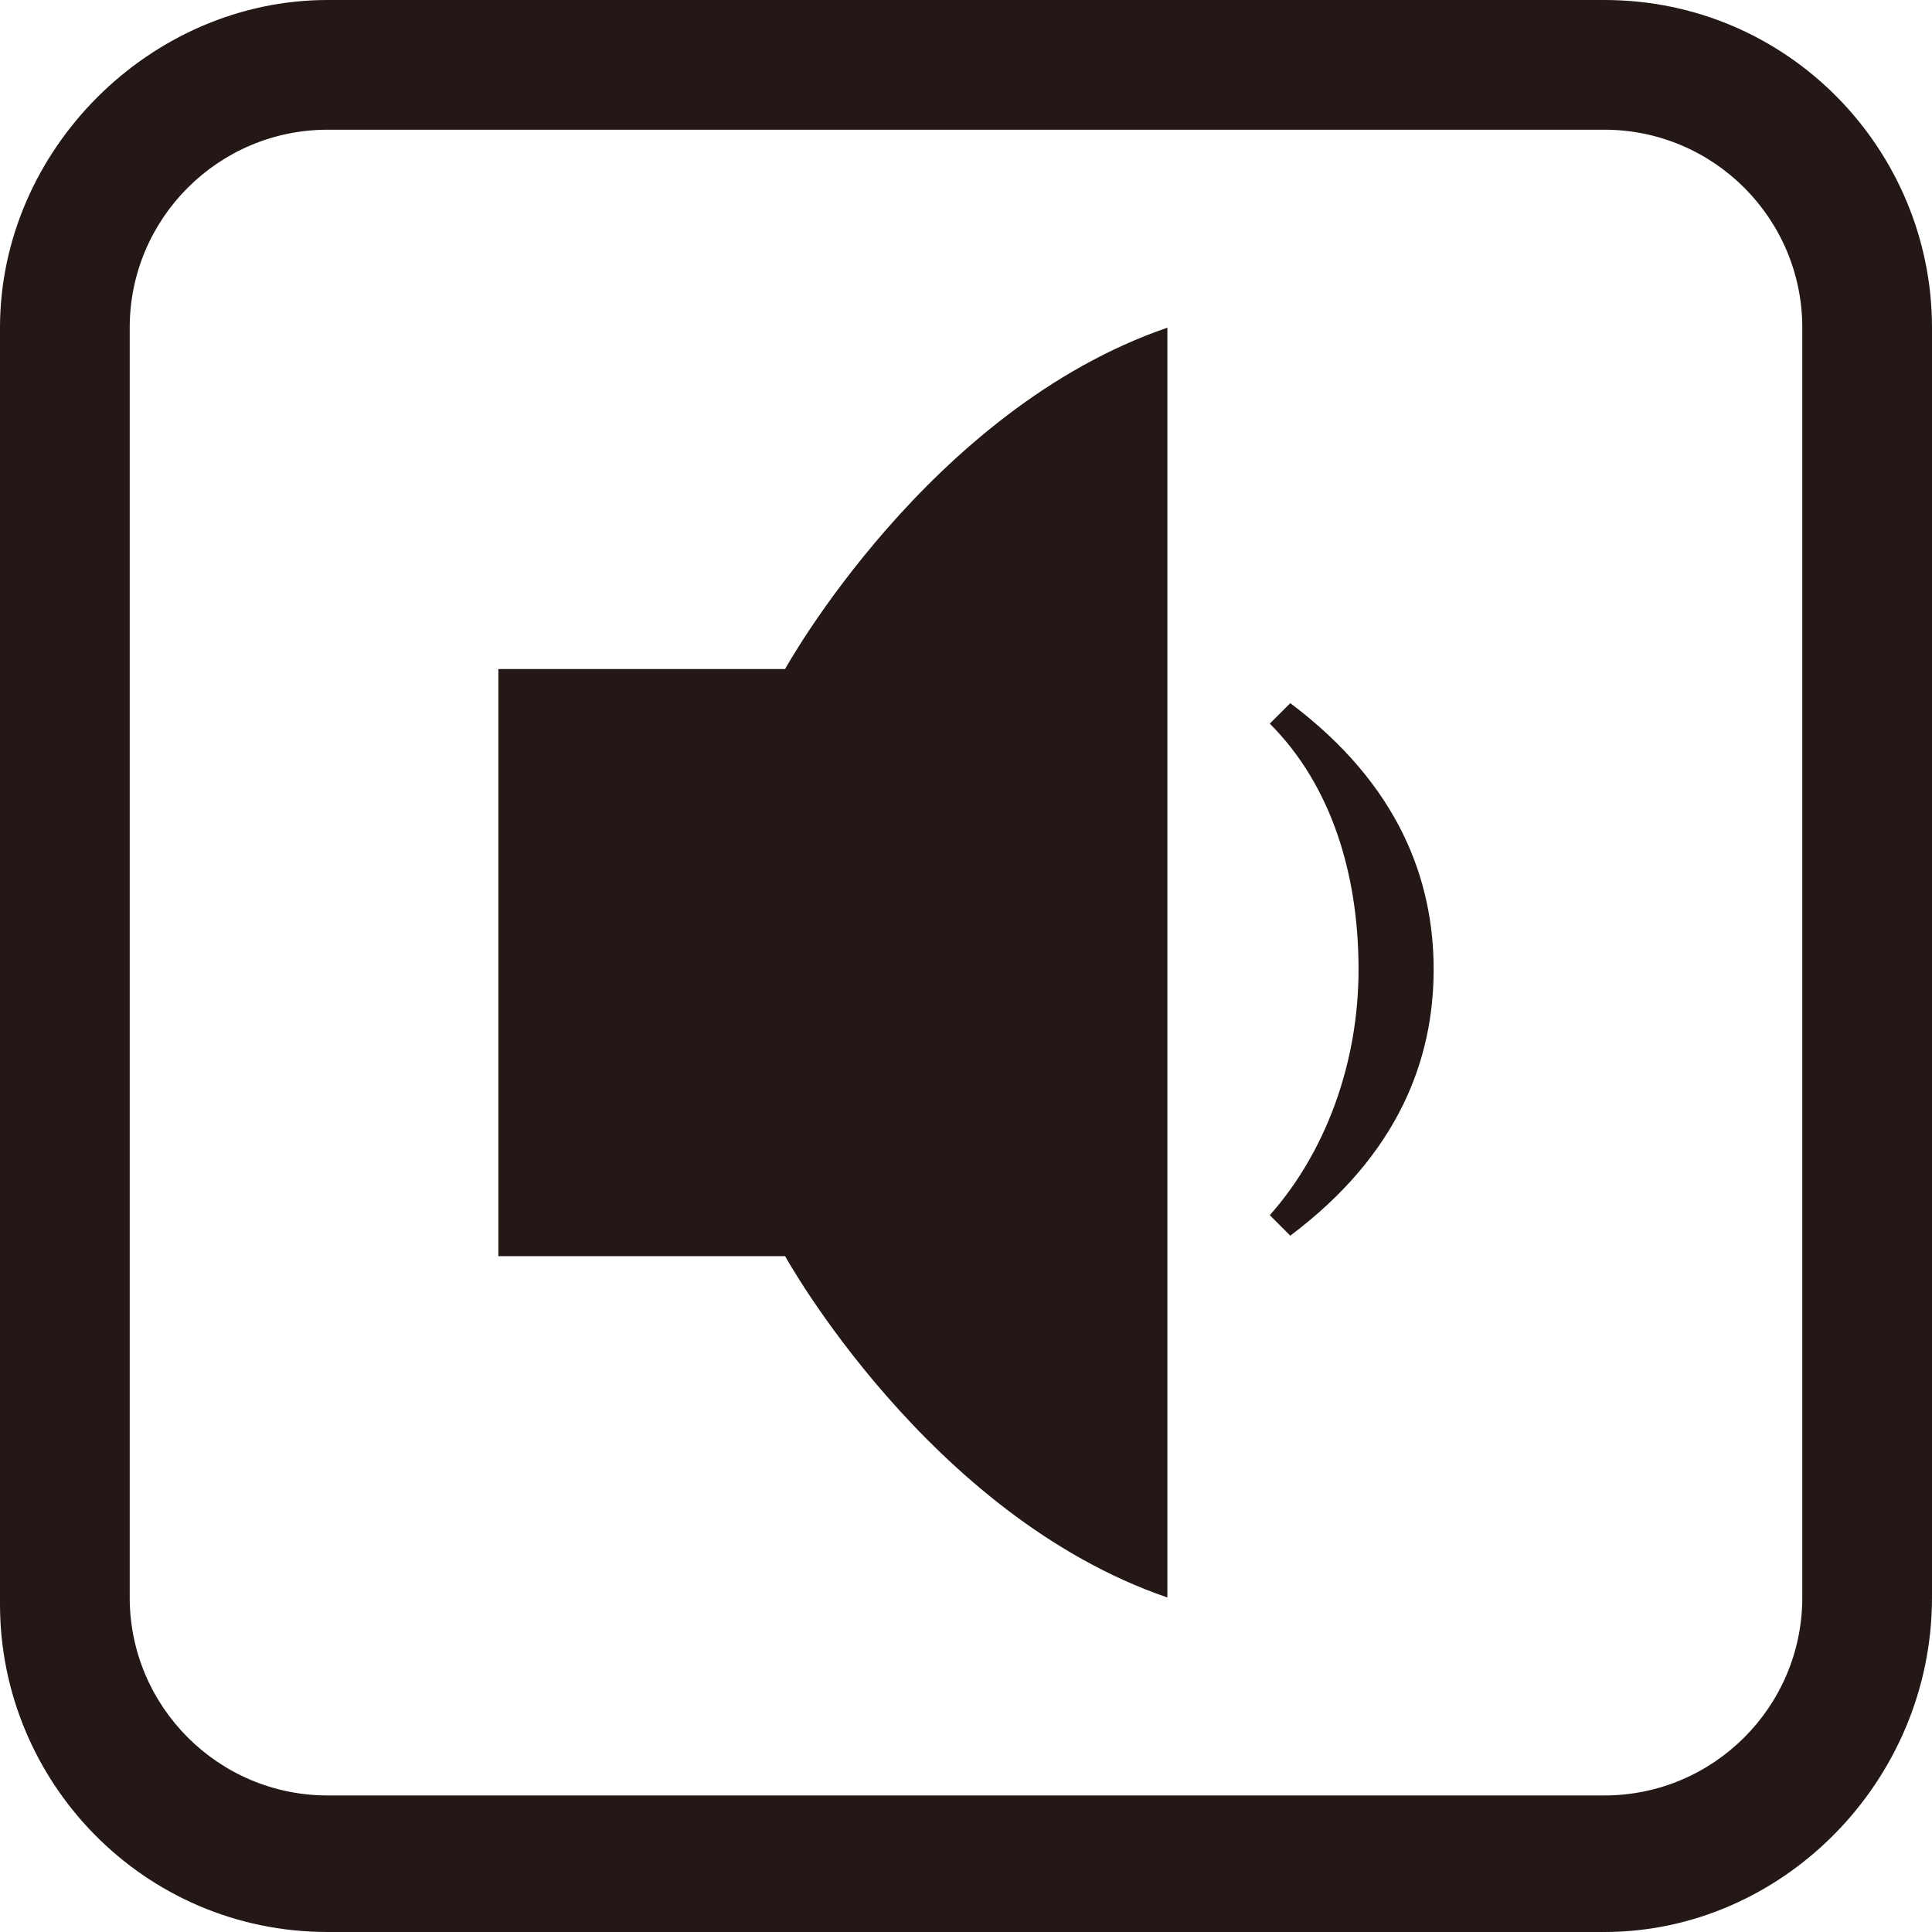
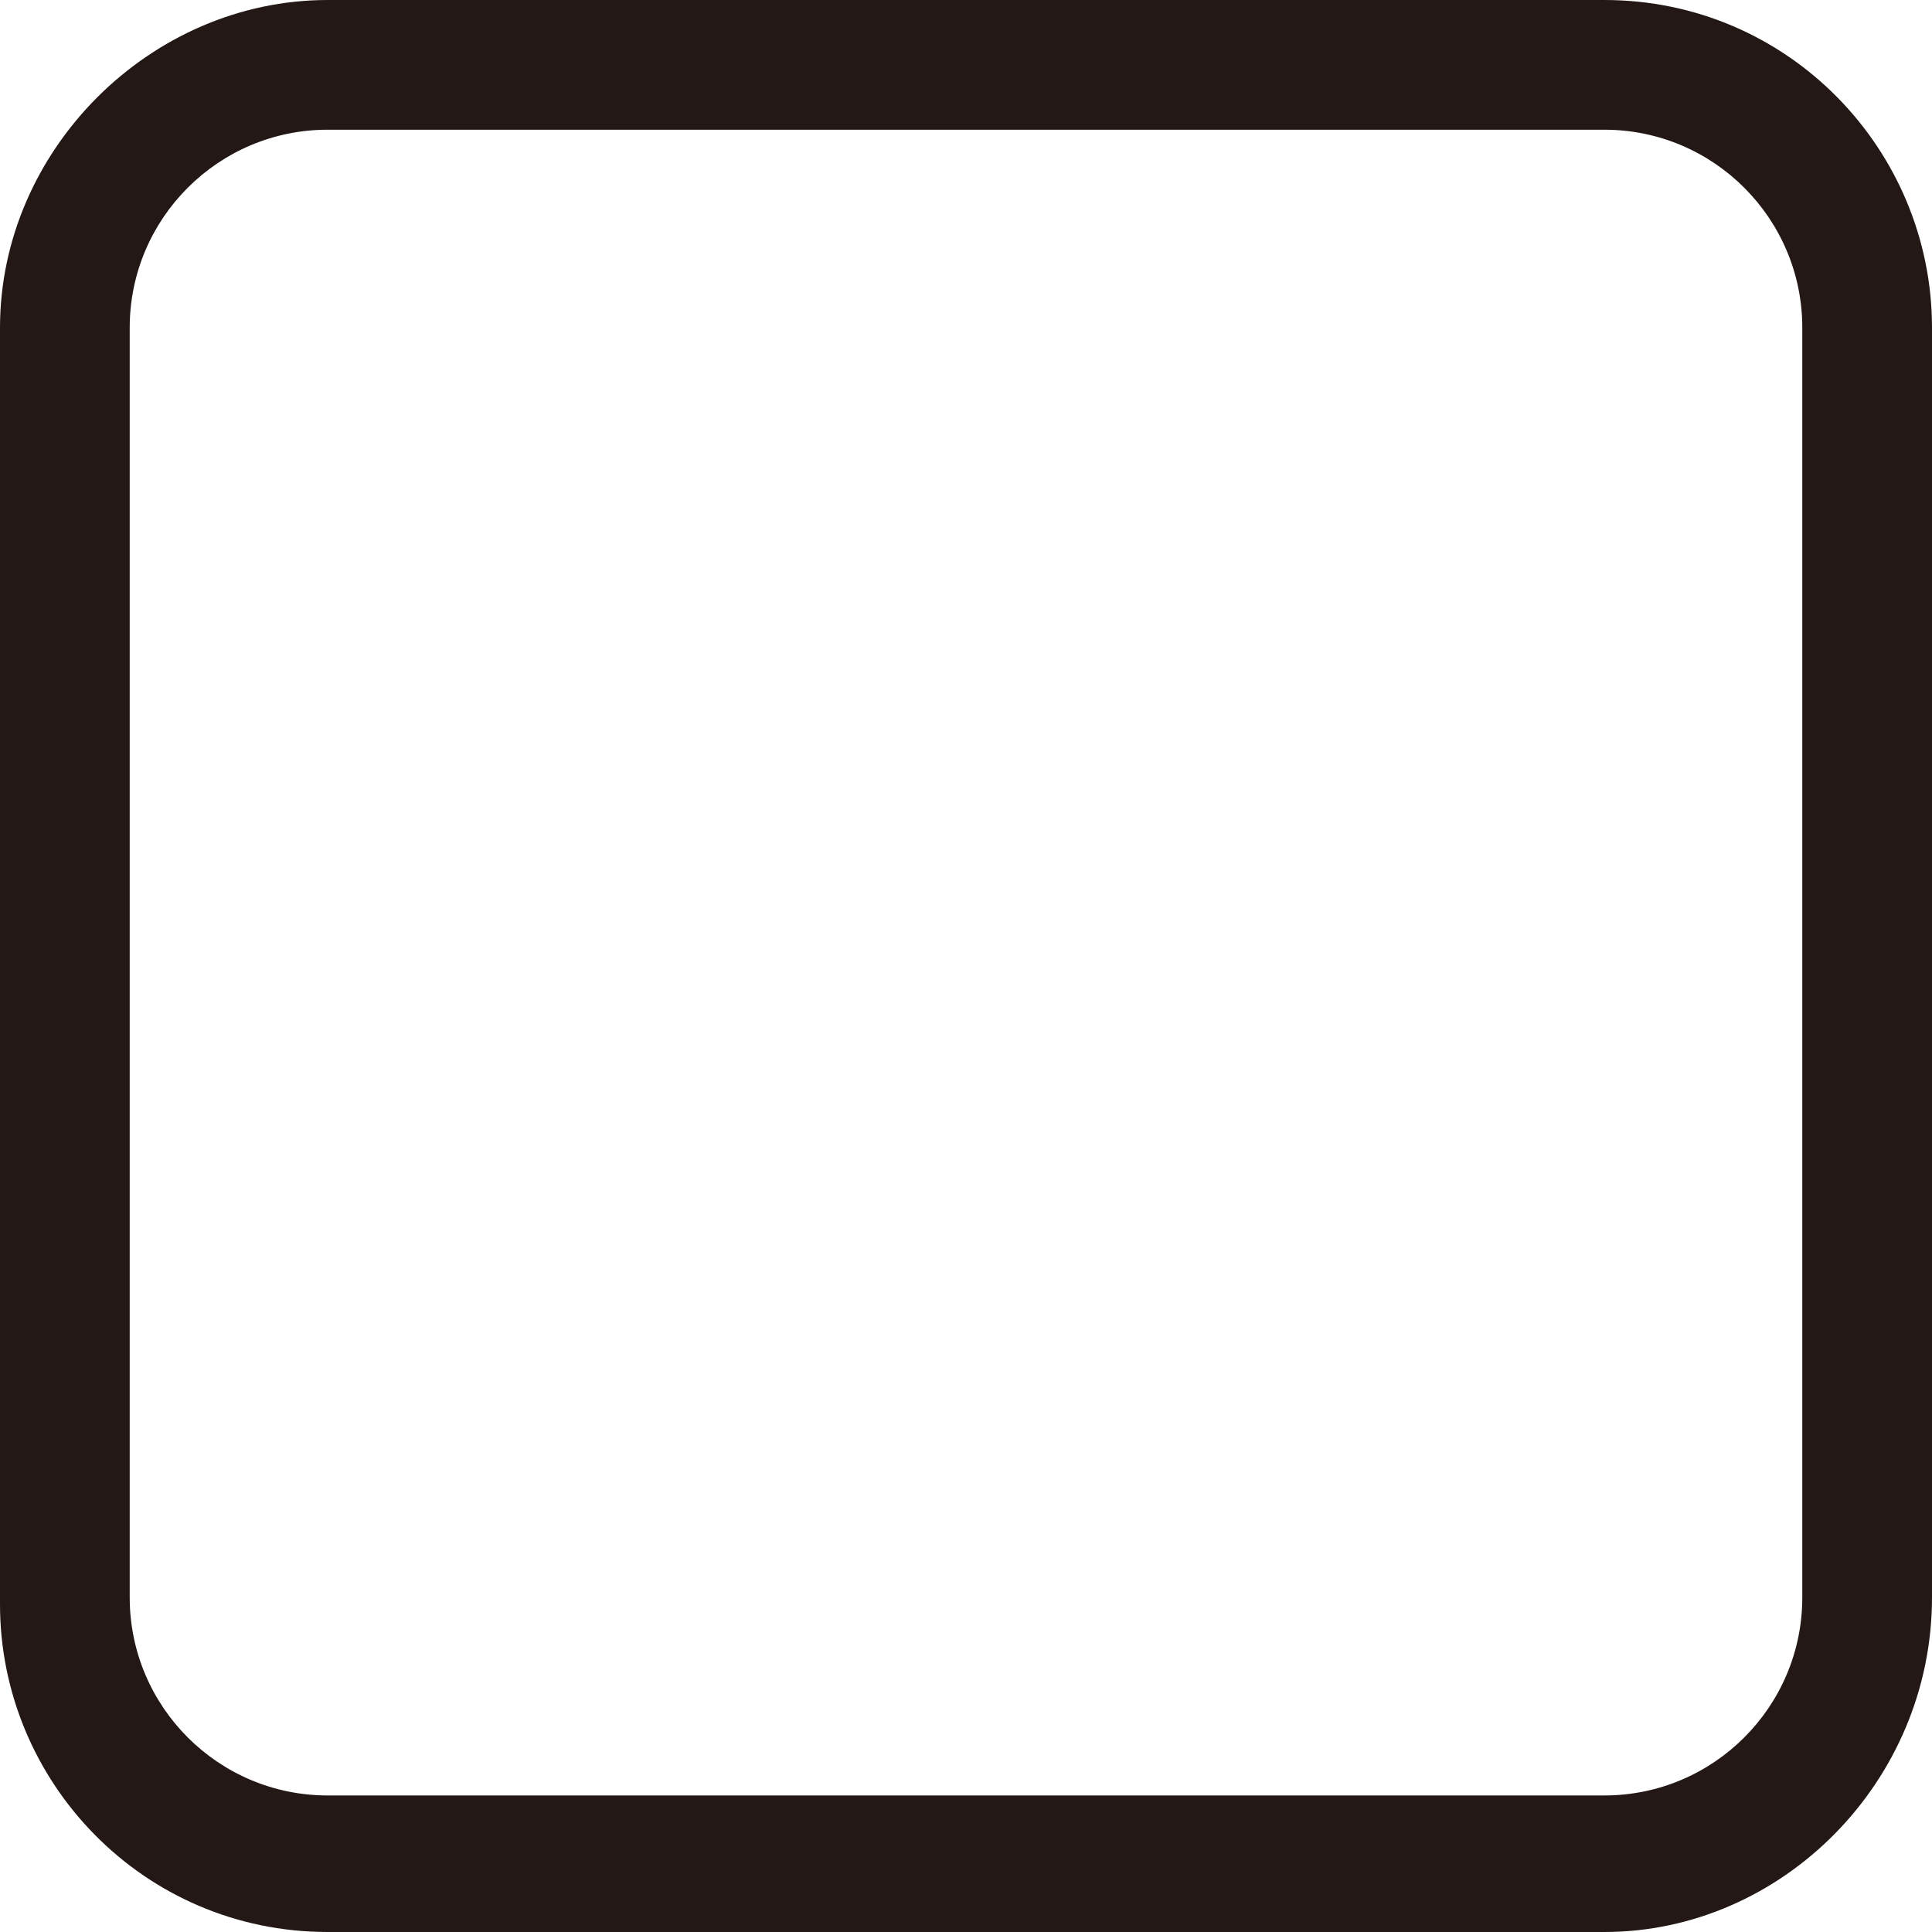
<svg xmlns="http://www.w3.org/2000/svg" version="1.2" baseProfile="tiny" x="0px" y="0px" viewBox="0 0 28.3 28.3" overflow="visible" xml:space="preserve">
  <g id="レイヤー_1">
</g>
  <g id="線">
</g>
  <g id="印字と線">
    <g>
-       <path fill-rule="evenodd" fill="#231815" d="M7.3,9.8l4.2,0c0,0,2.1-3.8,5.6-5v18.6c-3.5-1.2-5.6-5-5.6-5l-4.2,0V9.8z" />
-       <path fill="#231815" d="M21,14.2c0-1.3-0.5-2.7-2.1-3.9l-0.3,0.3c0.9,0.9,1.3,2.2,1.3,3.6c0,1.4-0.5,2.7-1.3,3.6l0.3,0.3    C20.5,16.9,21,15.5,21,14.2z" />
-     </g>
+       </g>
    <path fill="#231815" d="M23.5,28.3H4.8c-2.7,0-4.8-2.2-4.8-4.8V4.8C0,2.2,2.2,0,4.8,0h18.7c2.7,0,4.8,2.2,4.8,4.8v18.6   C28.3,26.1,26.1,28.3,23.5,28.3z M4.8,1.9c-1.6,0-2.9,1.3-2.9,2.9v18.6c0,1.6,1.3,2.9,2.9,2.9h18.7c1.6,0,2.9-1.3,2.9-2.9V4.8   c0-1.6-1.3-2.9-2.9-2.9H4.8z" />
  </g>
</svg>